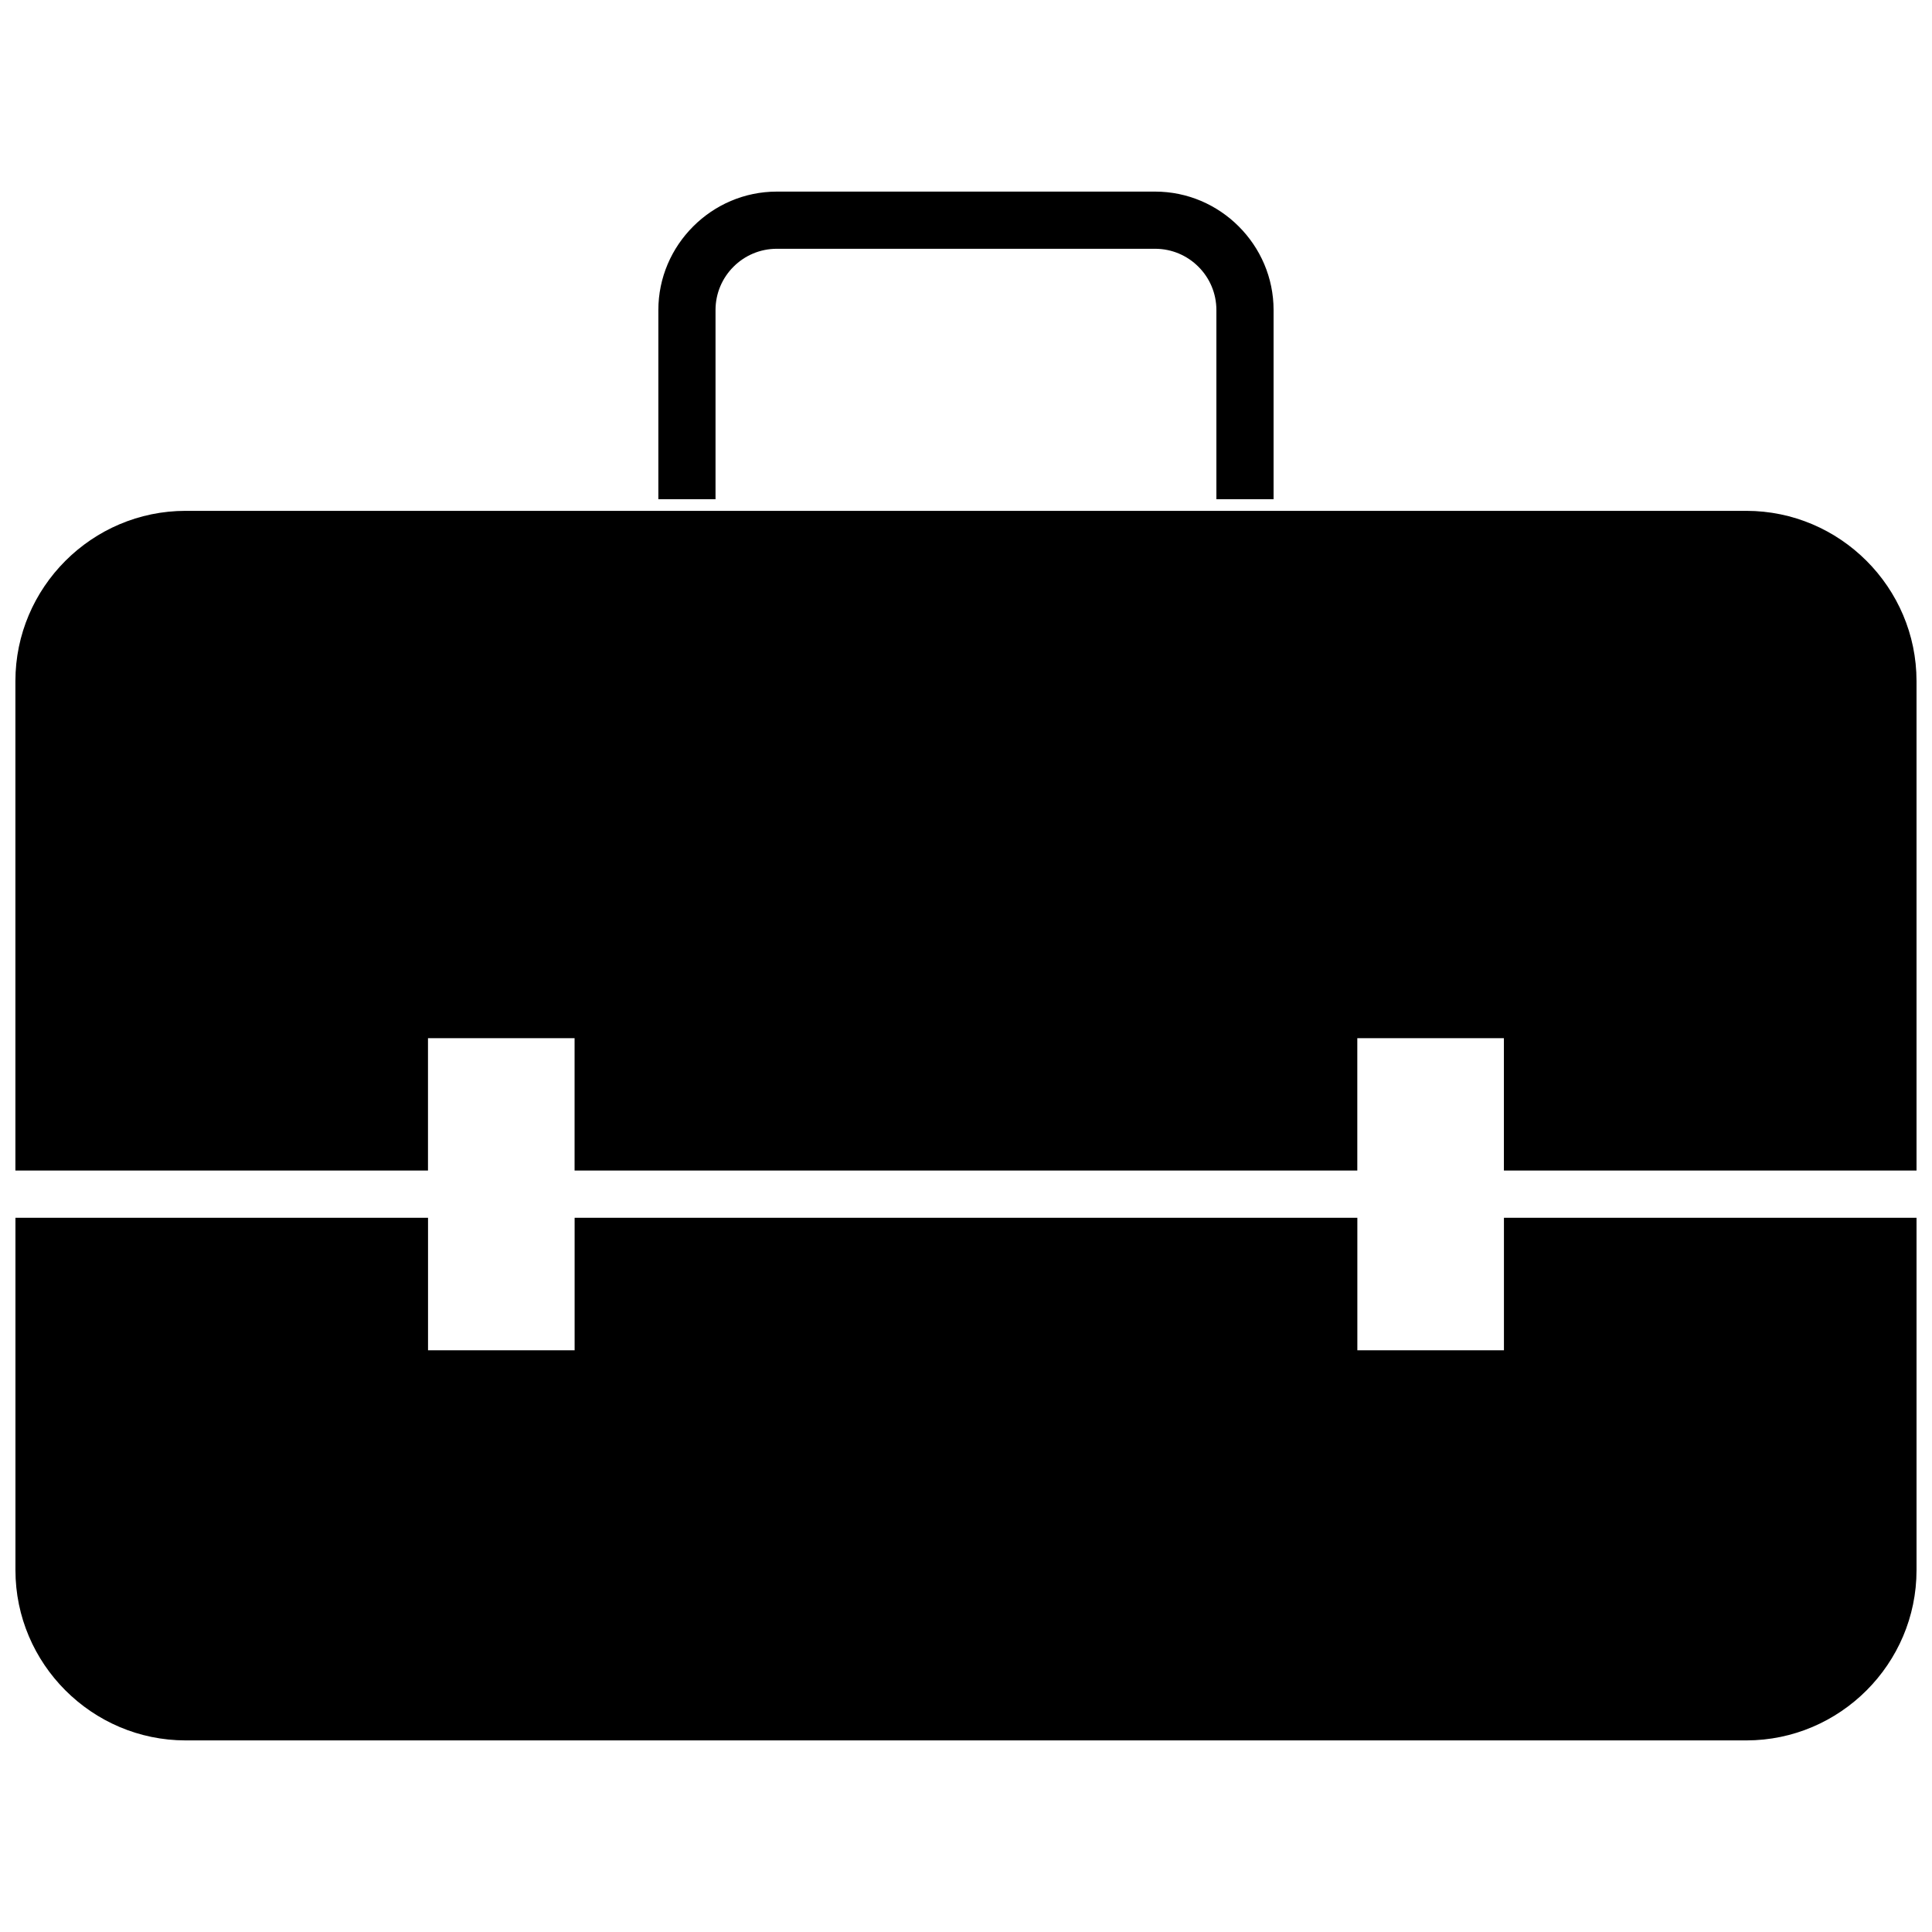
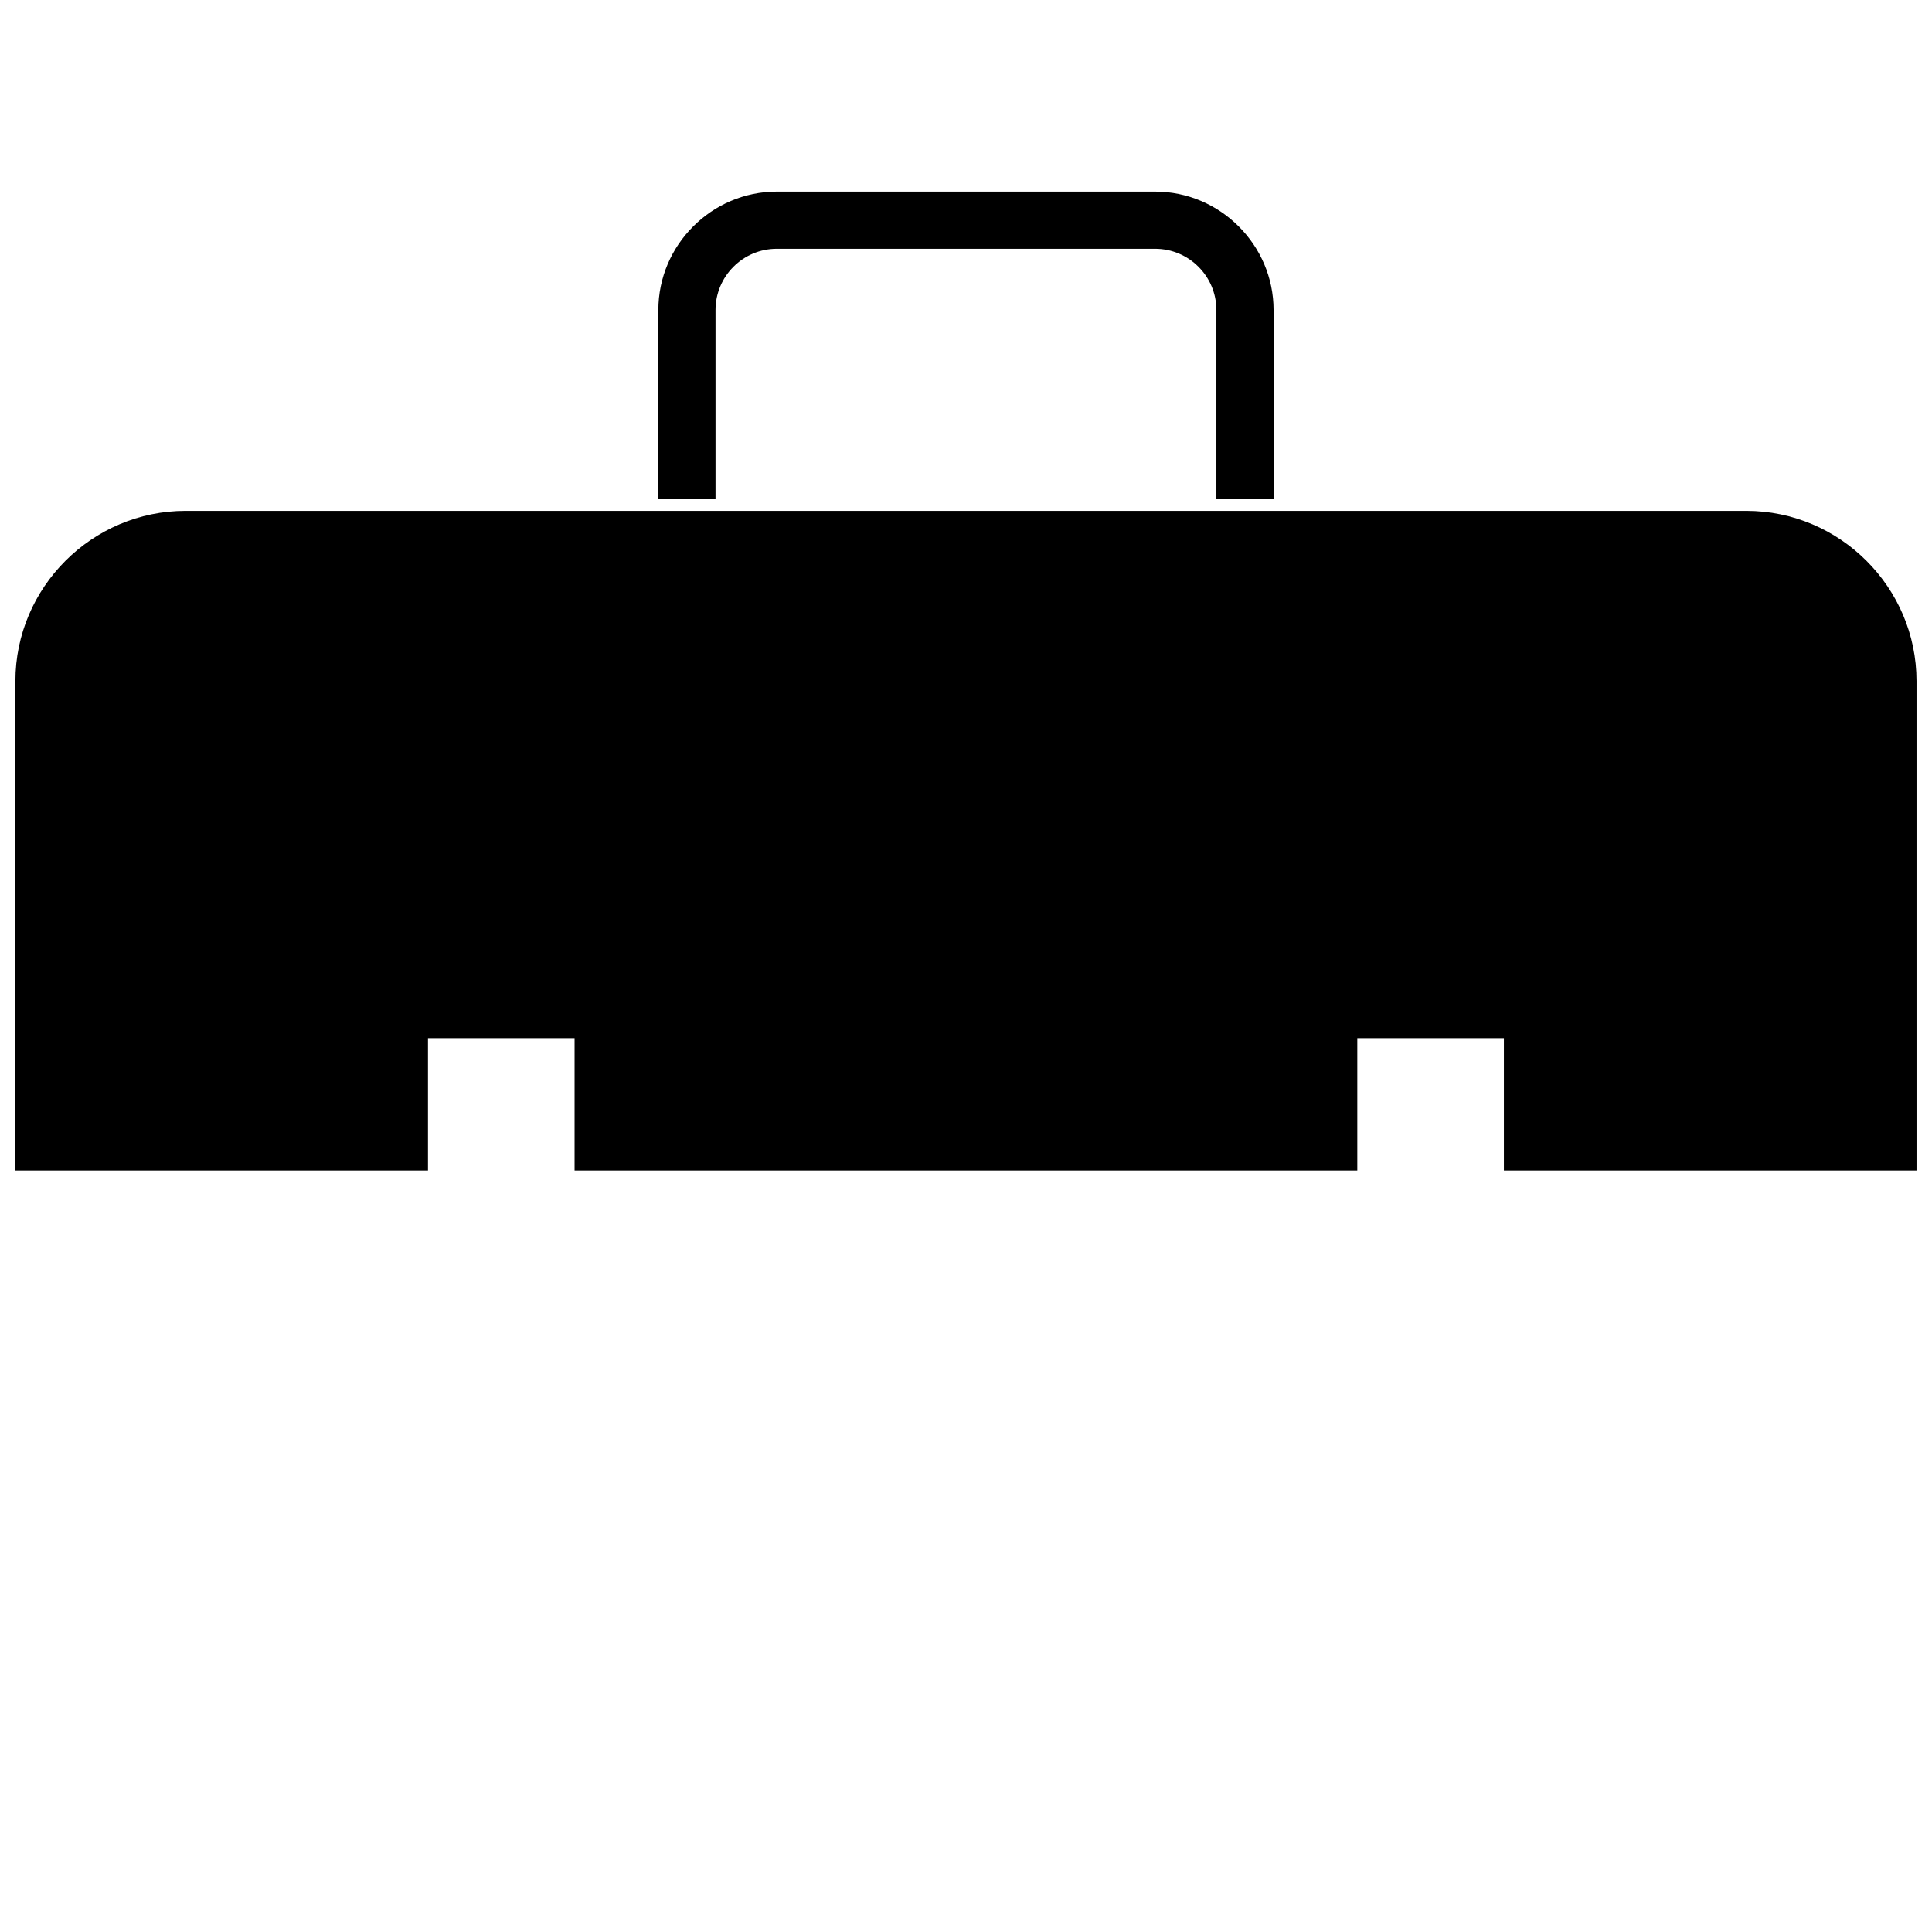
<svg xmlns="http://www.w3.org/2000/svg" width="800px" height="800px" version="1.1" viewBox="144 144 512 512">
  <defs>
    <clipPath id="b">
      <path d="m148.09 466h503.81v140h-503.81z" />
    </clipPath>
    <clipPath id="a">
      <path d="m148.09 279h503.81v176h-503.81z" />
    </clipPath>
  </defs>
  <g clip-path="url(#b)">
-     <path d="m651.9 466.73v93.387c0 24.812-20.297 45.109-45.109 45.109h-413.59c-24.812 0-45.109-20.297-45.109-45.109v-93.387h109.34v35.113h38.848v-35.113h207.43v35.113h38.848v-35.113z" fill-rule="evenodd" />
-   </g>
+     </g>
  <g clip-path="url(#a)">
    <path d="m193.2 279.38h413.59c24.812 0 45.109 20.297 45.109 45.109v129.72h-109.35v-35.082h-38.848v35.082h-207.43v-35.082h-38.848v35.082h-109.34v-129.72c0-24.812 20.297-45.109 45.109-45.109z" fill-rule="evenodd" />
  </g>
  <path d="m318.47 276.3v-50.133c0-8.617 3.523-16.453 9.215-22.145l0.031-0.031c5.691-5.691 13.527-9.215 22.145-9.215h100.26c8.617 0 16.453 3.523 22.145 9.215l0.031 0.031c5.691 5.691 9.215 13.527 9.215 22.145v50.133h-15.156v-50.133c0-4.481-1.82-8.543-4.746-11.461l-0.031-0.031c-2.918-2.926-6.981-4.746-11.461-4.746h-100.26c-4.481 0-8.543 1.82-11.461 4.746l-0.031 0.031c-2.926 2.918-4.746 6.981-4.746 11.461v50.133h-15.156z" />
</svg>